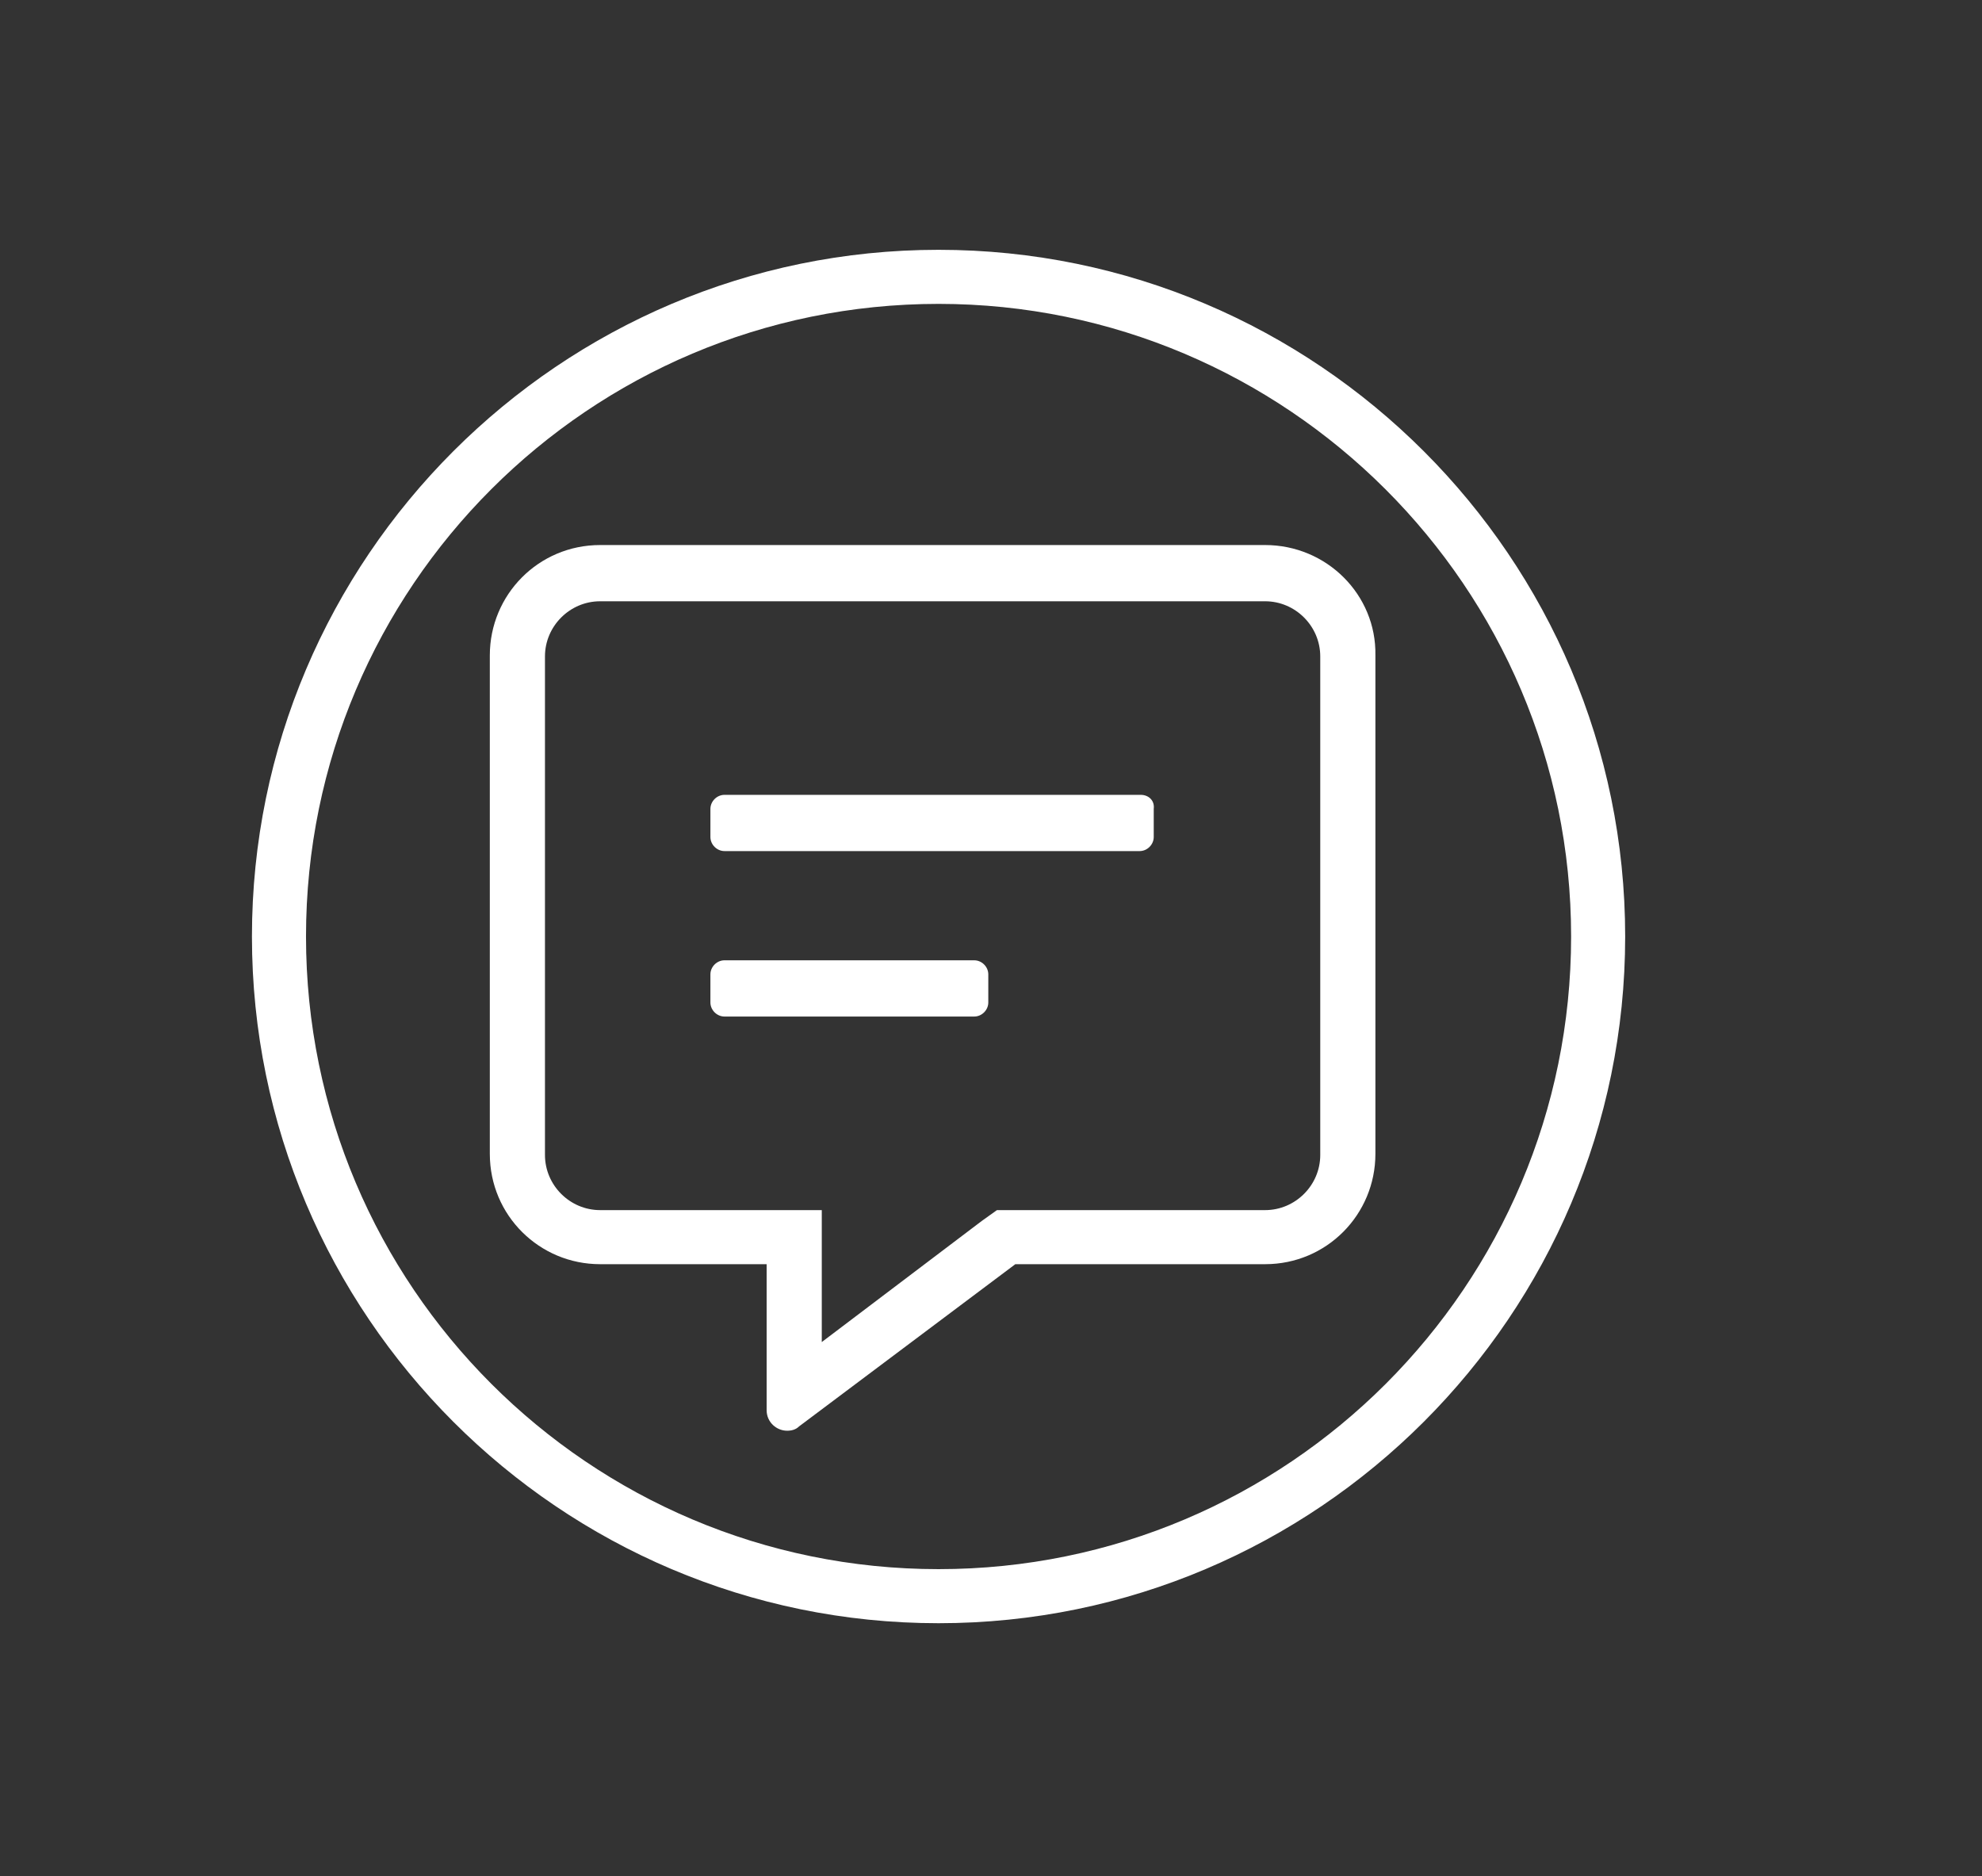
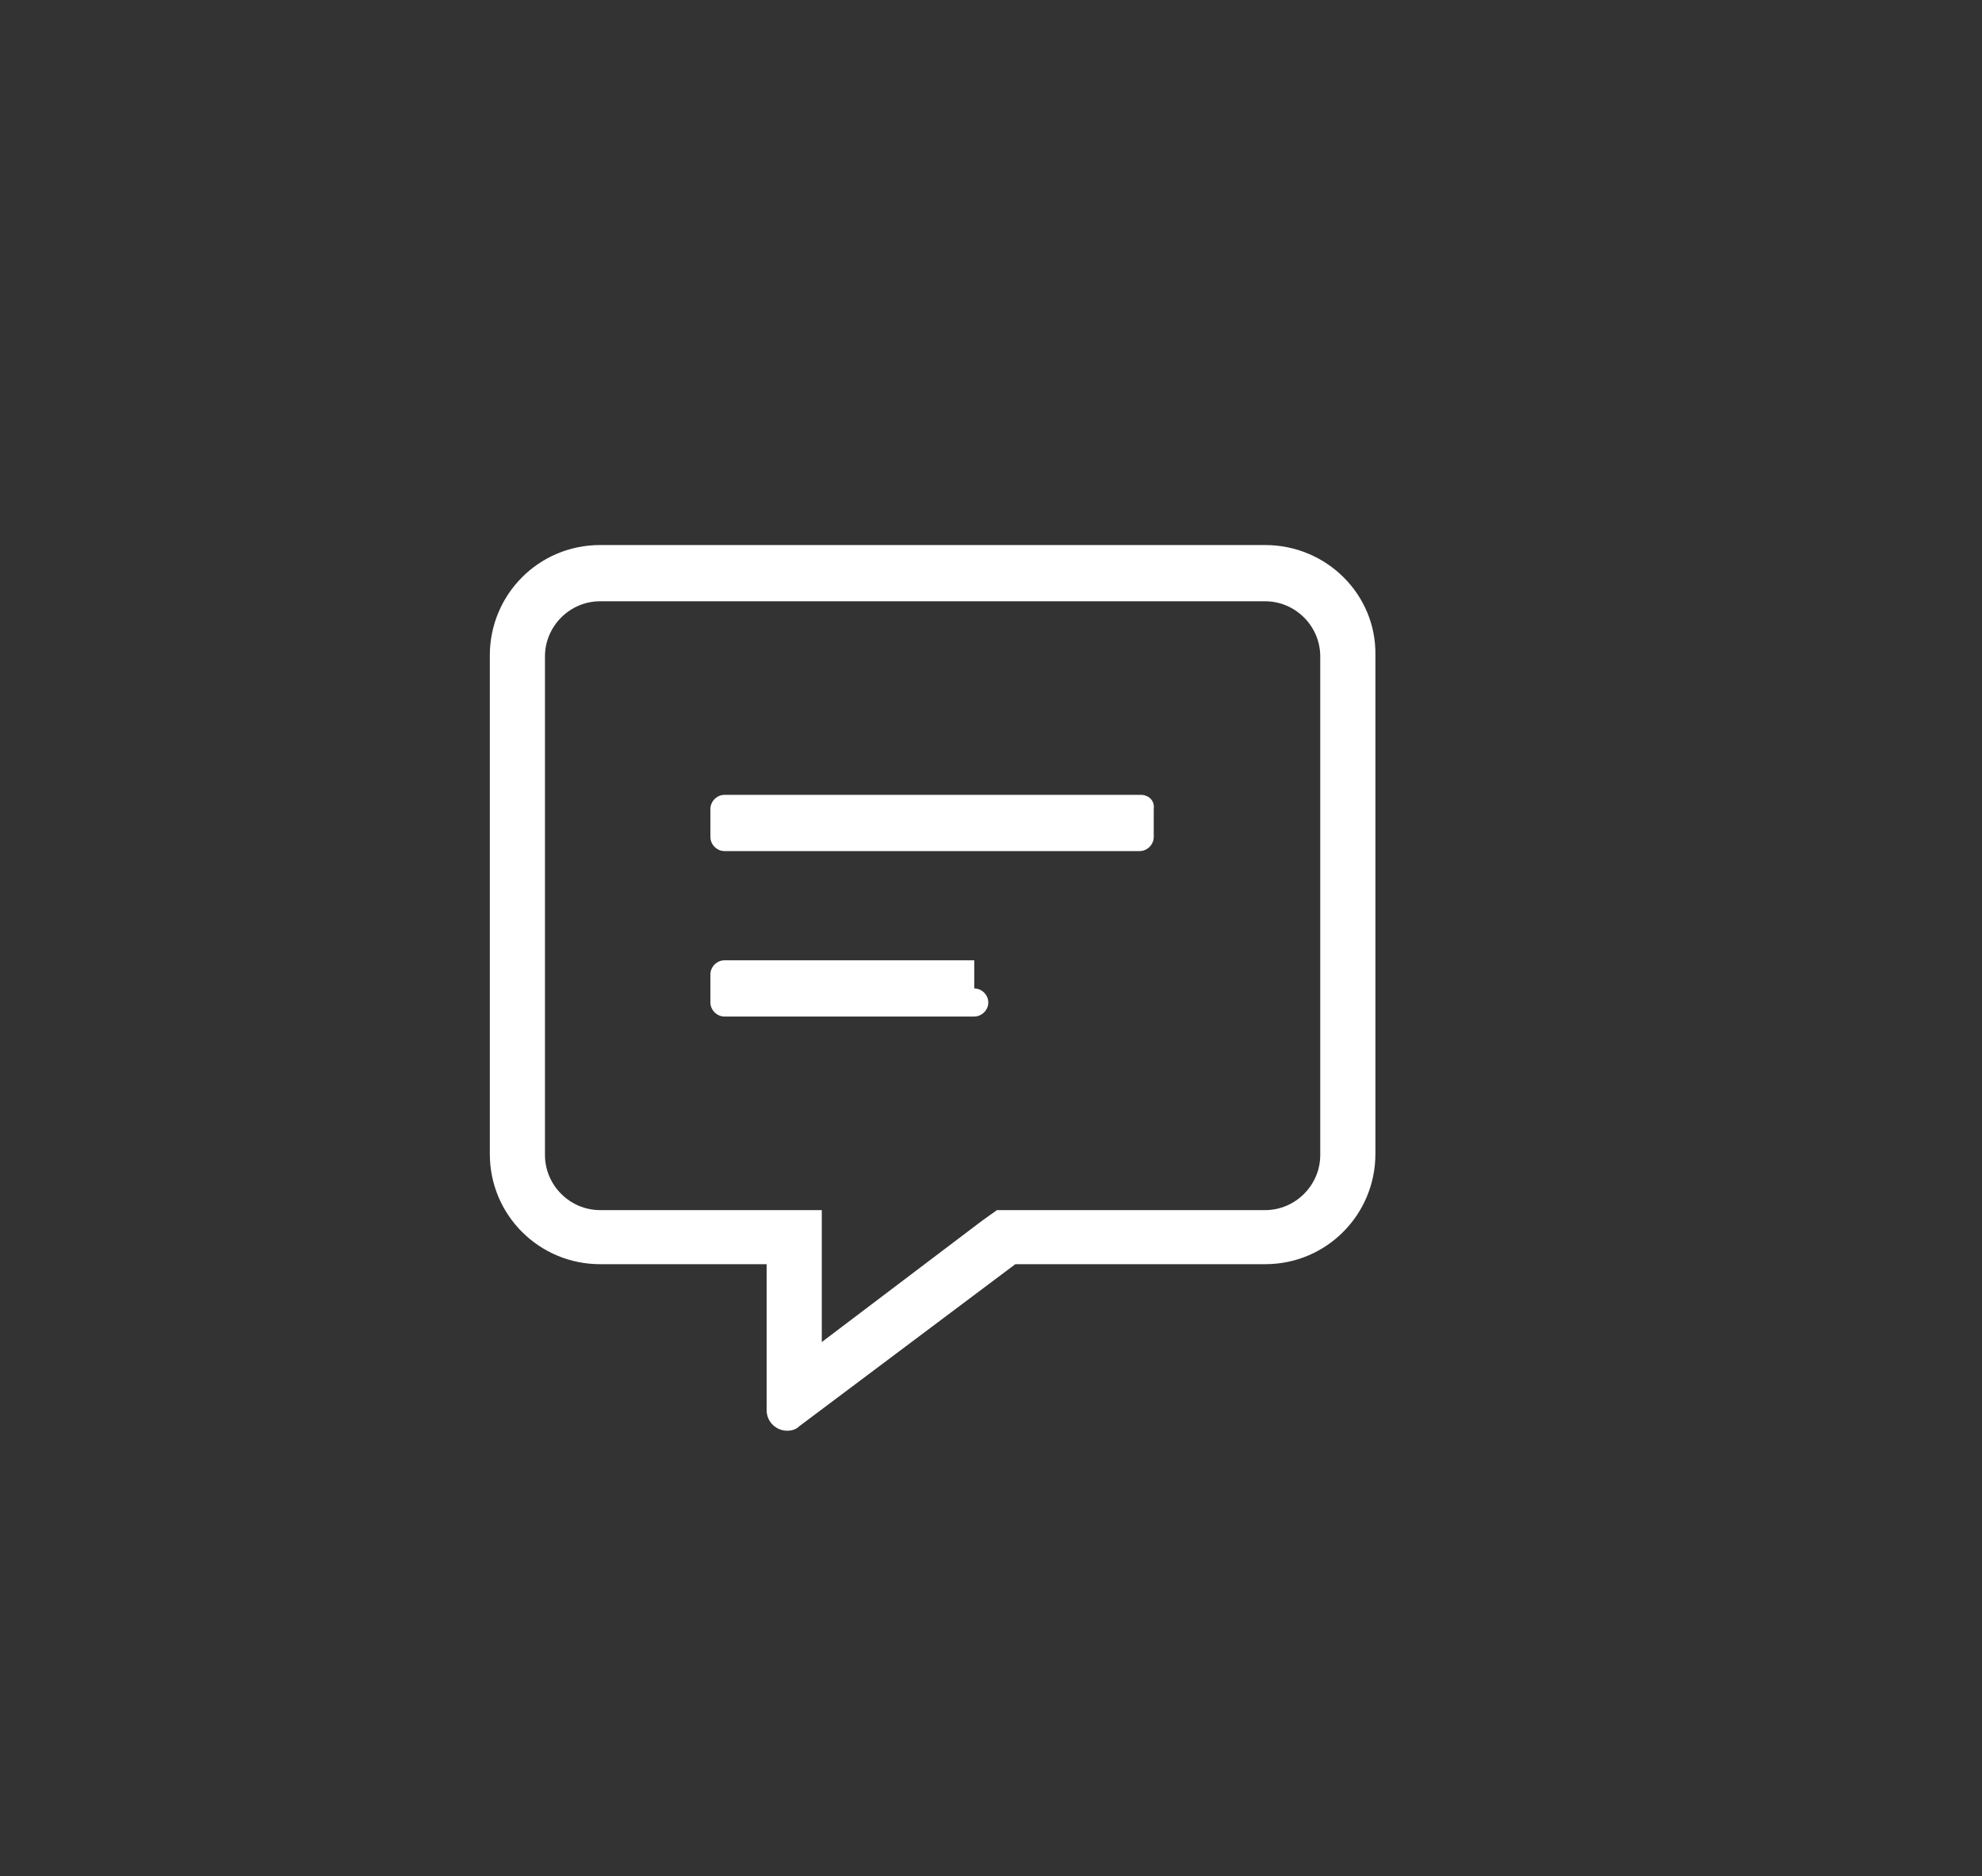
<svg xmlns="http://www.w3.org/2000/svg" enable-background="new 0 0 183.3 173.5" viewBox="0 0 183.3 173.5">
  <rect x="0" y="0" width="183.3" height="173.5" fill="#333333" stroke="none" />
-   <path d="m229 136.4h-61.5c-5.7 0-10.2 4.6-10.2 10.2v46.1c0 5.7 4.6 10.2 10.2 10.2h15.4v13.5c0 1.1.9 1.9 1.9 1.9.4 0 .8-.1 1.1-.4l20-15h23.1c5.7 0 10.2-4.6 10.2-10.2v-46.1c.1-5.6-4.5-10.2-10.2-10.2zm5.1 56.4c0 2.8-2.3 5.1-5.1 5.1h-24.8l-1.4 1-14.8 11.2v-12.2h-20.5c-2.8 0-5.1-2.3-5.1-5.1v-46.1c0-2.8 2.3-5.1 5.1-5.1h61.5c2.8 0 5.1 2.3 5.1 5.1zm-32-18h-23.1c-.7 0-1.3.6-1.3 1.3v2.6c0 .7.6 1.3 1.3 1.3h23.1c.7 0 1.3-.6 1.3-1.3v-2.6c0-.7-.6-1.3-1.3-1.3zm15.4-15.3h-38.5c-.7 0-1.3.6-1.3 1.3v2.6c0 .7.6 1.3 1.3 1.3h38.4c.7 0 1.3-.6 1.3-1.3v-2.6c.1-.8-.5-1.3-1.2-1.3z" fill="#fff" transform="translate(-112 -86)" />
+   <path d="m229 136.4h-61.5c-5.7 0-10.2 4.6-10.2 10.2v46.1c0 5.7 4.6 10.2 10.2 10.2h15.4v13.5c0 1.1.9 1.9 1.9 1.9.4 0 .8-.1 1.1-.4l20-15h23.1c5.7 0 10.2-4.6 10.2-10.2v-46.1c.1-5.6-4.5-10.2-10.2-10.2zm5.1 56.4c0 2.8-2.3 5.1-5.1 5.1h-24.8l-1.4 1-14.8 11.2v-12.2h-20.5c-2.8 0-5.1-2.3-5.1-5.1v-46.1c0-2.8 2.3-5.1 5.1-5.1h61.5c2.8 0 5.1 2.3 5.1 5.1zm-32-18h-23.1c-.7 0-1.3.6-1.3 1.3v2.6c0 .7.6 1.3 1.3 1.3h23.1c.7 0 1.3-.6 1.3-1.3c0-.7-.6-1.3-1.3-1.3zm15.4-15.3h-38.5c-.7 0-1.3.6-1.3 1.3v2.6c0 .7.6 1.3 1.3 1.3h38.4c.7 0 1.3-.6 1.3-1.3v-2.6c.1-.8-.5-1.3-1.2-1.3z" fill="#fff" transform="translate(-112 -86)" />
  <circle cx="86.8" cy="86.6" fill="none" r="63.5" />
-   <path d="m86.8 150.1c-35 0-63.5-28.5-63.5-63.5s28.5-63.5 63.5-63.5 63.5 28.5 63.5 63.5-28.5 63.5-63.5 63.5zm0-122c-32.3 0-58.5 26.2-58.5 58.5s26.2 58.5 58.5 58.5 58.5-26.2 58.5-58.5-26.3-58.5-58.5-58.5z" fill="#fff" />
</svg>